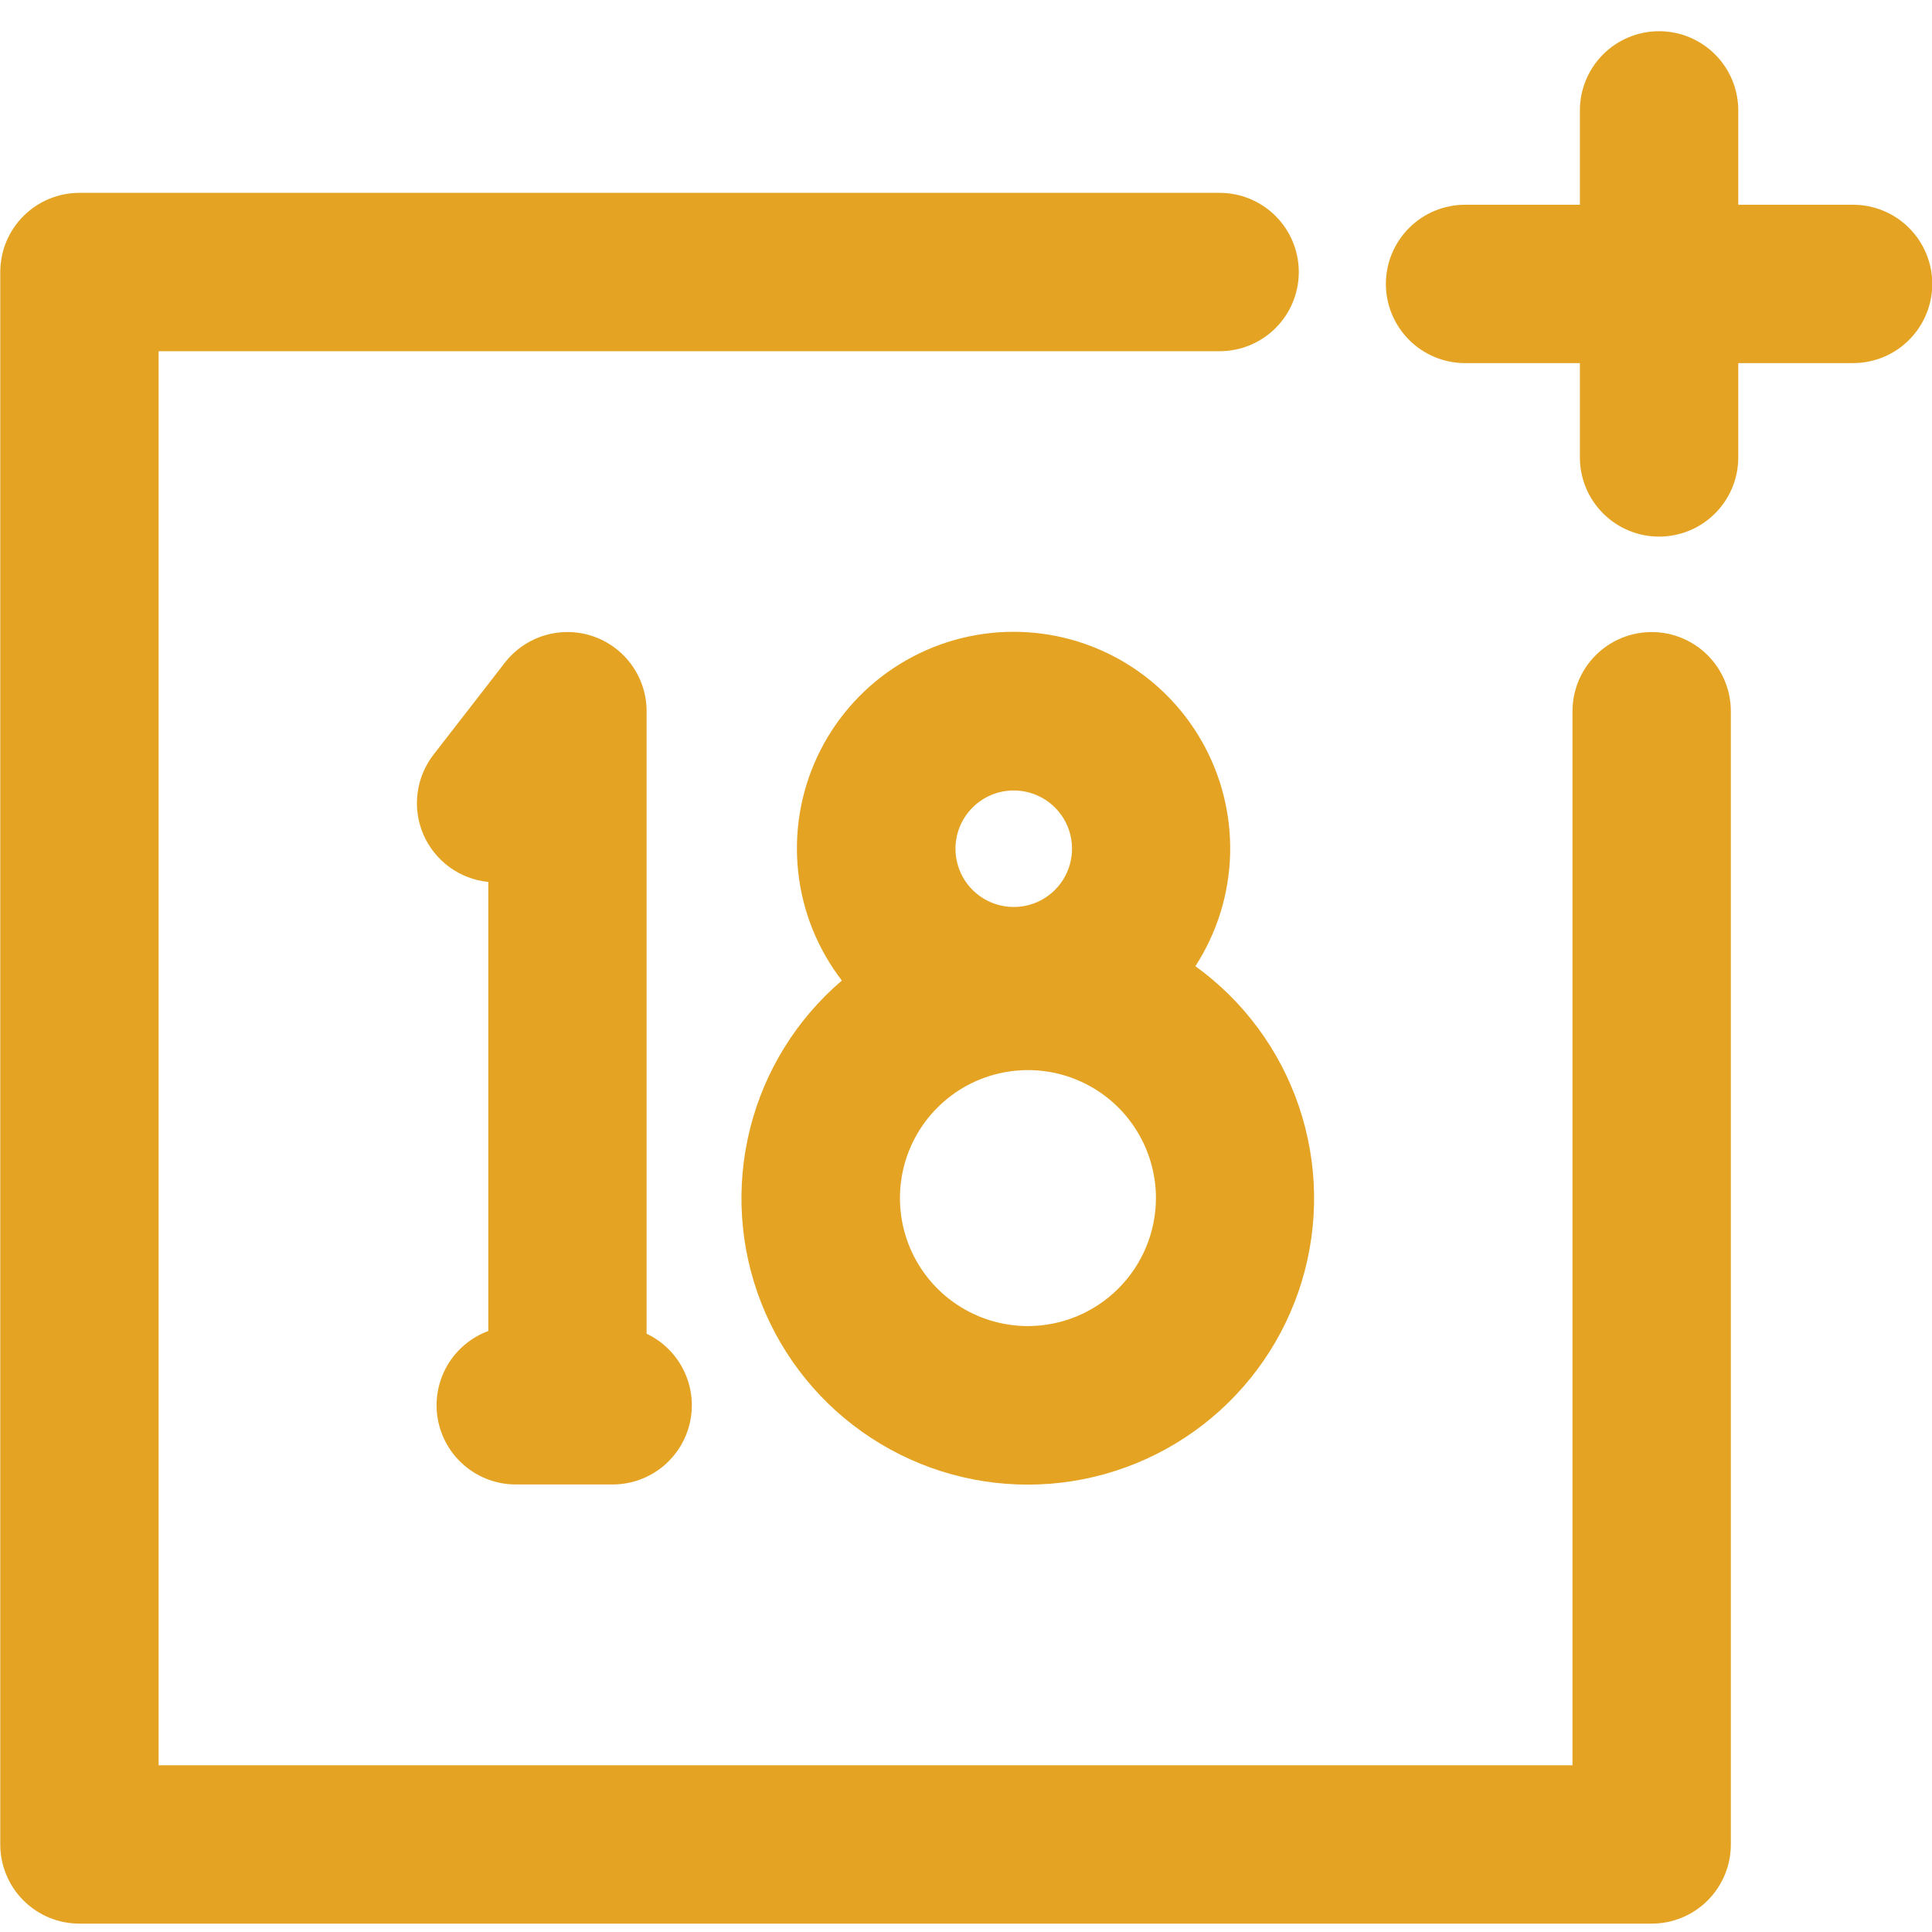
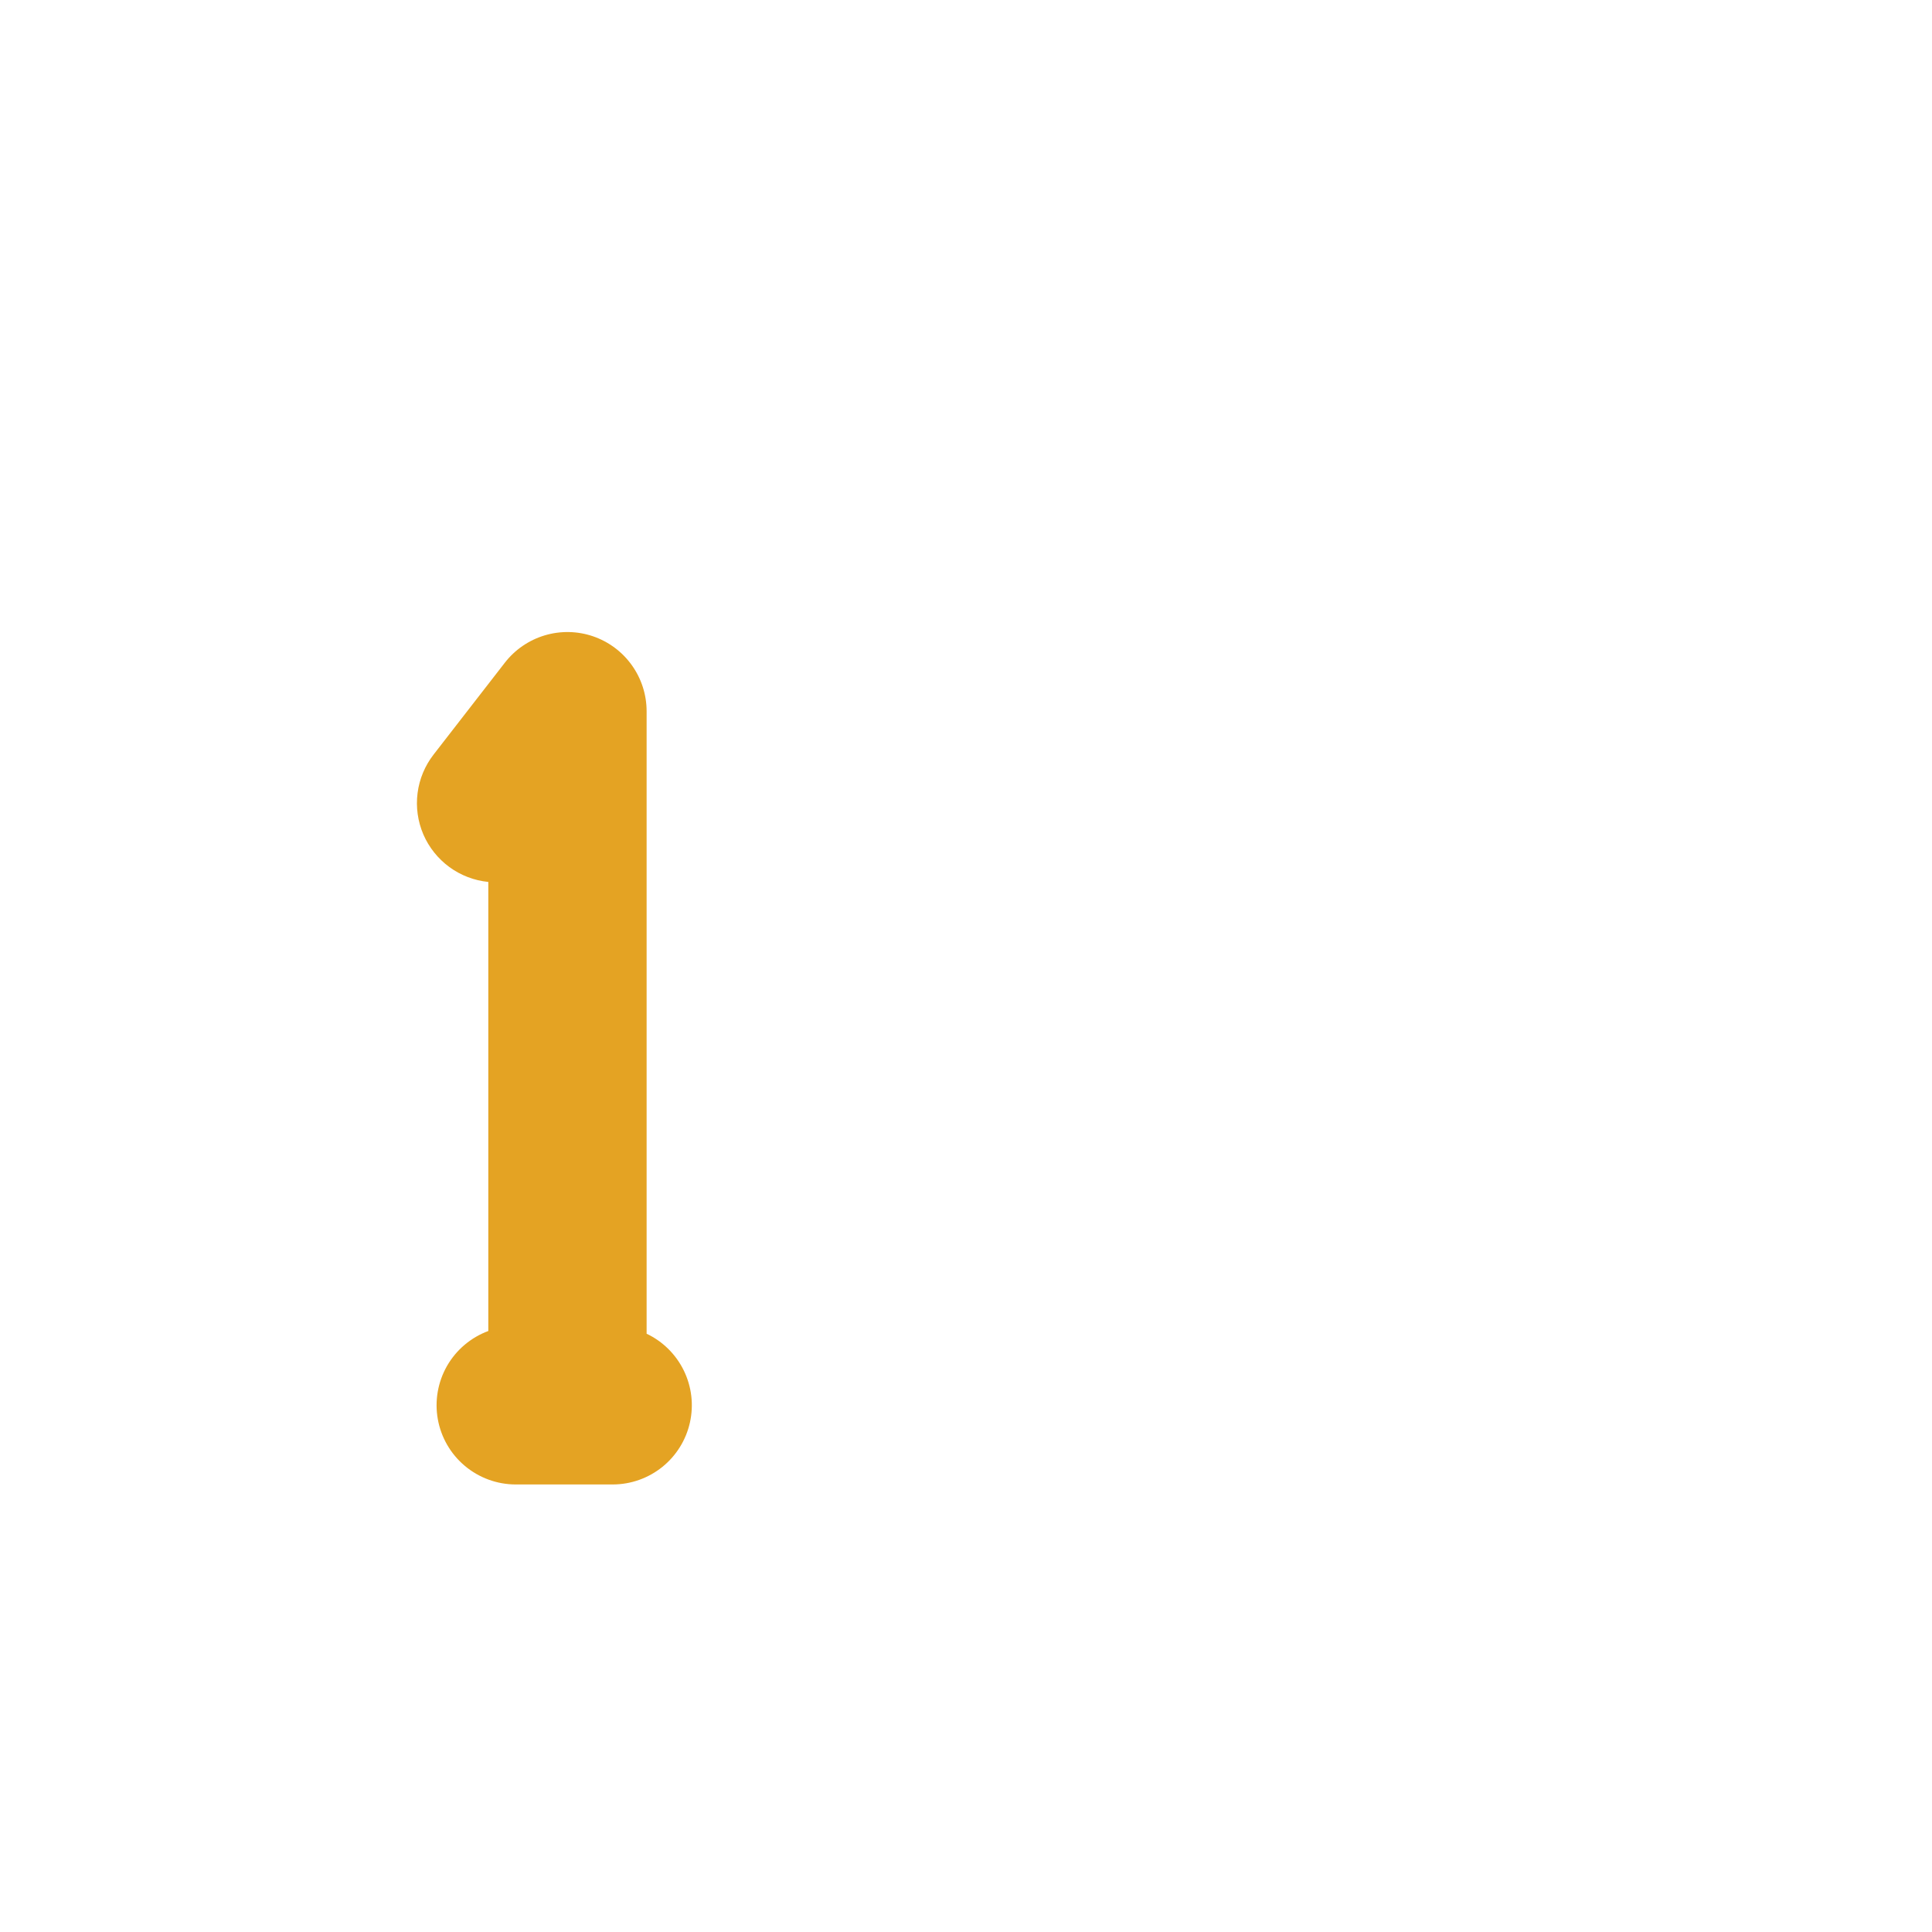
<svg xmlns="http://www.w3.org/2000/svg" width="51" height="51" viewBox="0 0 51 51" fill="none">
-   <path d="M48.916 5.405H45.886V2.914C45.886 2.36 45.666 1.828 45.273 1.436C44.882 1.044 44.35 0.824 43.795 0.824C43.241 0.824 42.709 1.044 42.318 1.436C41.926 1.828 41.705 2.36 41.705 2.914V5.405H38.675C38.12 5.405 37.589 5.625 37.197 6.017C36.805 6.409 36.584 6.94 36.584 7.495C36.584 8.049 36.805 8.581 37.197 8.973C37.589 9.365 38.12 9.585 38.675 9.585H41.705V12.075C41.705 12.63 41.926 13.161 42.318 13.553C42.709 13.945 43.241 14.165 43.795 14.165C44.35 14.165 44.882 13.945 45.273 13.553C45.666 13.161 45.886 12.63 45.886 12.075V9.585H48.916C49.471 9.585 50.002 9.365 50.394 8.973C50.786 8.581 51.007 8.049 51.007 7.495C51.007 6.94 50.786 6.409 50.394 6.017C50.002 5.625 49.471 5.405 48.916 5.405Z" fill="#E4A323" />
-   <path d="M31.555 25.505C32.125 24.625 32.442 23.605 32.472 22.557C32.501 21.509 32.242 20.474 31.722 19.563C31.203 18.652 30.443 17.902 29.526 17.394C28.609 16.886 27.57 16.64 26.523 16.683C25.475 16.725 24.46 17.055 23.587 17.636C22.714 18.216 22.018 19.026 21.574 19.975C21.13 20.925 20.956 21.979 21.071 23.021C21.185 24.063 21.584 25.053 22.223 25.884C21.028 26.905 20.18 28.272 19.799 29.797C19.417 31.322 19.52 32.928 20.094 34.391C20.668 35.854 21.683 37.102 23 37.961C24.316 38.82 25.867 39.248 27.438 39.184C29.008 39.12 30.519 38.568 31.762 37.605C33.004 36.642 33.915 35.316 34.368 33.811C34.821 32.306 34.793 30.697 34.289 29.208C33.785 27.719 32.83 26.425 31.555 25.505ZM26.761 20.866C27.065 20.866 27.362 20.956 27.615 21.125C27.868 21.294 28.066 21.534 28.182 21.815C28.298 22.097 28.329 22.406 28.269 22.704C28.21 23.003 28.063 23.277 27.848 23.492C27.633 23.707 27.359 23.854 27.06 23.913C26.762 23.972 26.452 23.941 26.171 23.825C25.89 23.708 25.65 23.511 25.481 23.258C25.312 23.005 25.222 22.707 25.222 22.403C25.223 21.995 25.385 21.604 25.674 21.316C25.962 21.028 26.353 20.866 26.761 20.866ZM27.135 35.005C26.466 35.005 25.813 34.807 25.258 34.436C24.702 34.065 24.269 33.537 24.013 32.92C23.758 32.302 23.691 31.623 23.821 30.968C23.951 30.312 24.273 29.71 24.746 29.238C25.218 28.765 25.82 28.443 26.476 28.313C27.131 28.183 27.81 28.249 28.428 28.505C29.045 28.761 29.573 29.194 29.944 29.75C30.315 30.305 30.514 30.959 30.514 31.627C30.512 32.523 30.155 33.383 29.52 34.016C28.886 34.65 28.026 35.005 27.13 35.005H27.135Z" fill="#E4A323" />
  <path d="M17.069 35.207V18.775C17.069 18.34 16.933 17.915 16.679 17.56C16.426 17.205 16.068 16.939 15.656 16.797C15.244 16.656 14.798 16.647 14.38 16.772C13.963 16.897 13.594 17.149 13.327 17.493L11.446 19.918C11.217 20.213 11.07 20.564 11.023 20.935C10.975 21.305 11.028 21.682 11.175 22.026C11.323 22.369 11.56 22.666 11.861 22.887C12.163 23.108 12.518 23.244 12.89 23.281V35.135C12.431 35.305 12.045 35.631 11.801 36.056C11.558 36.481 11.471 36.979 11.557 37.462C11.643 37.944 11.895 38.381 12.271 38.696C12.646 39.011 13.12 39.185 13.61 39.186H16.178C16.652 39.185 17.112 39.022 17.482 38.725C17.851 38.428 18.109 38.015 18.212 37.552C18.316 37.09 18.259 36.605 18.051 36.179C17.843 35.753 17.497 35.41 17.069 35.207Z" fill="#E4A323" />
-   <path d="M43.6 16.685C43.046 16.685 42.514 16.905 42.122 17.297C41.73 17.689 41.51 18.221 41.51 18.775V46.599H4.187V9.271H32.195C32.749 9.271 33.281 9.051 33.673 8.659C34.065 8.267 34.285 7.736 34.285 7.181C34.285 6.627 34.065 6.095 33.673 5.703C33.281 5.311 32.749 5.091 32.195 5.091H2.097C1.542 5.091 1.011 5.311 0.619 5.703C0.227 6.095 0.007 6.627 0.007 7.181V48.689C0.007 49.243 0.227 49.775 0.619 50.167C1.011 50.559 1.542 50.779 2.097 50.779H43.6C44.154 50.779 44.686 50.559 45.078 50.167C45.47 49.775 45.69 49.243 45.69 48.689V18.775C45.69 18.221 45.47 17.689 45.078 17.297C44.686 16.905 44.154 16.685 43.6 16.685Z" fill="#E4A323" />
</svg>